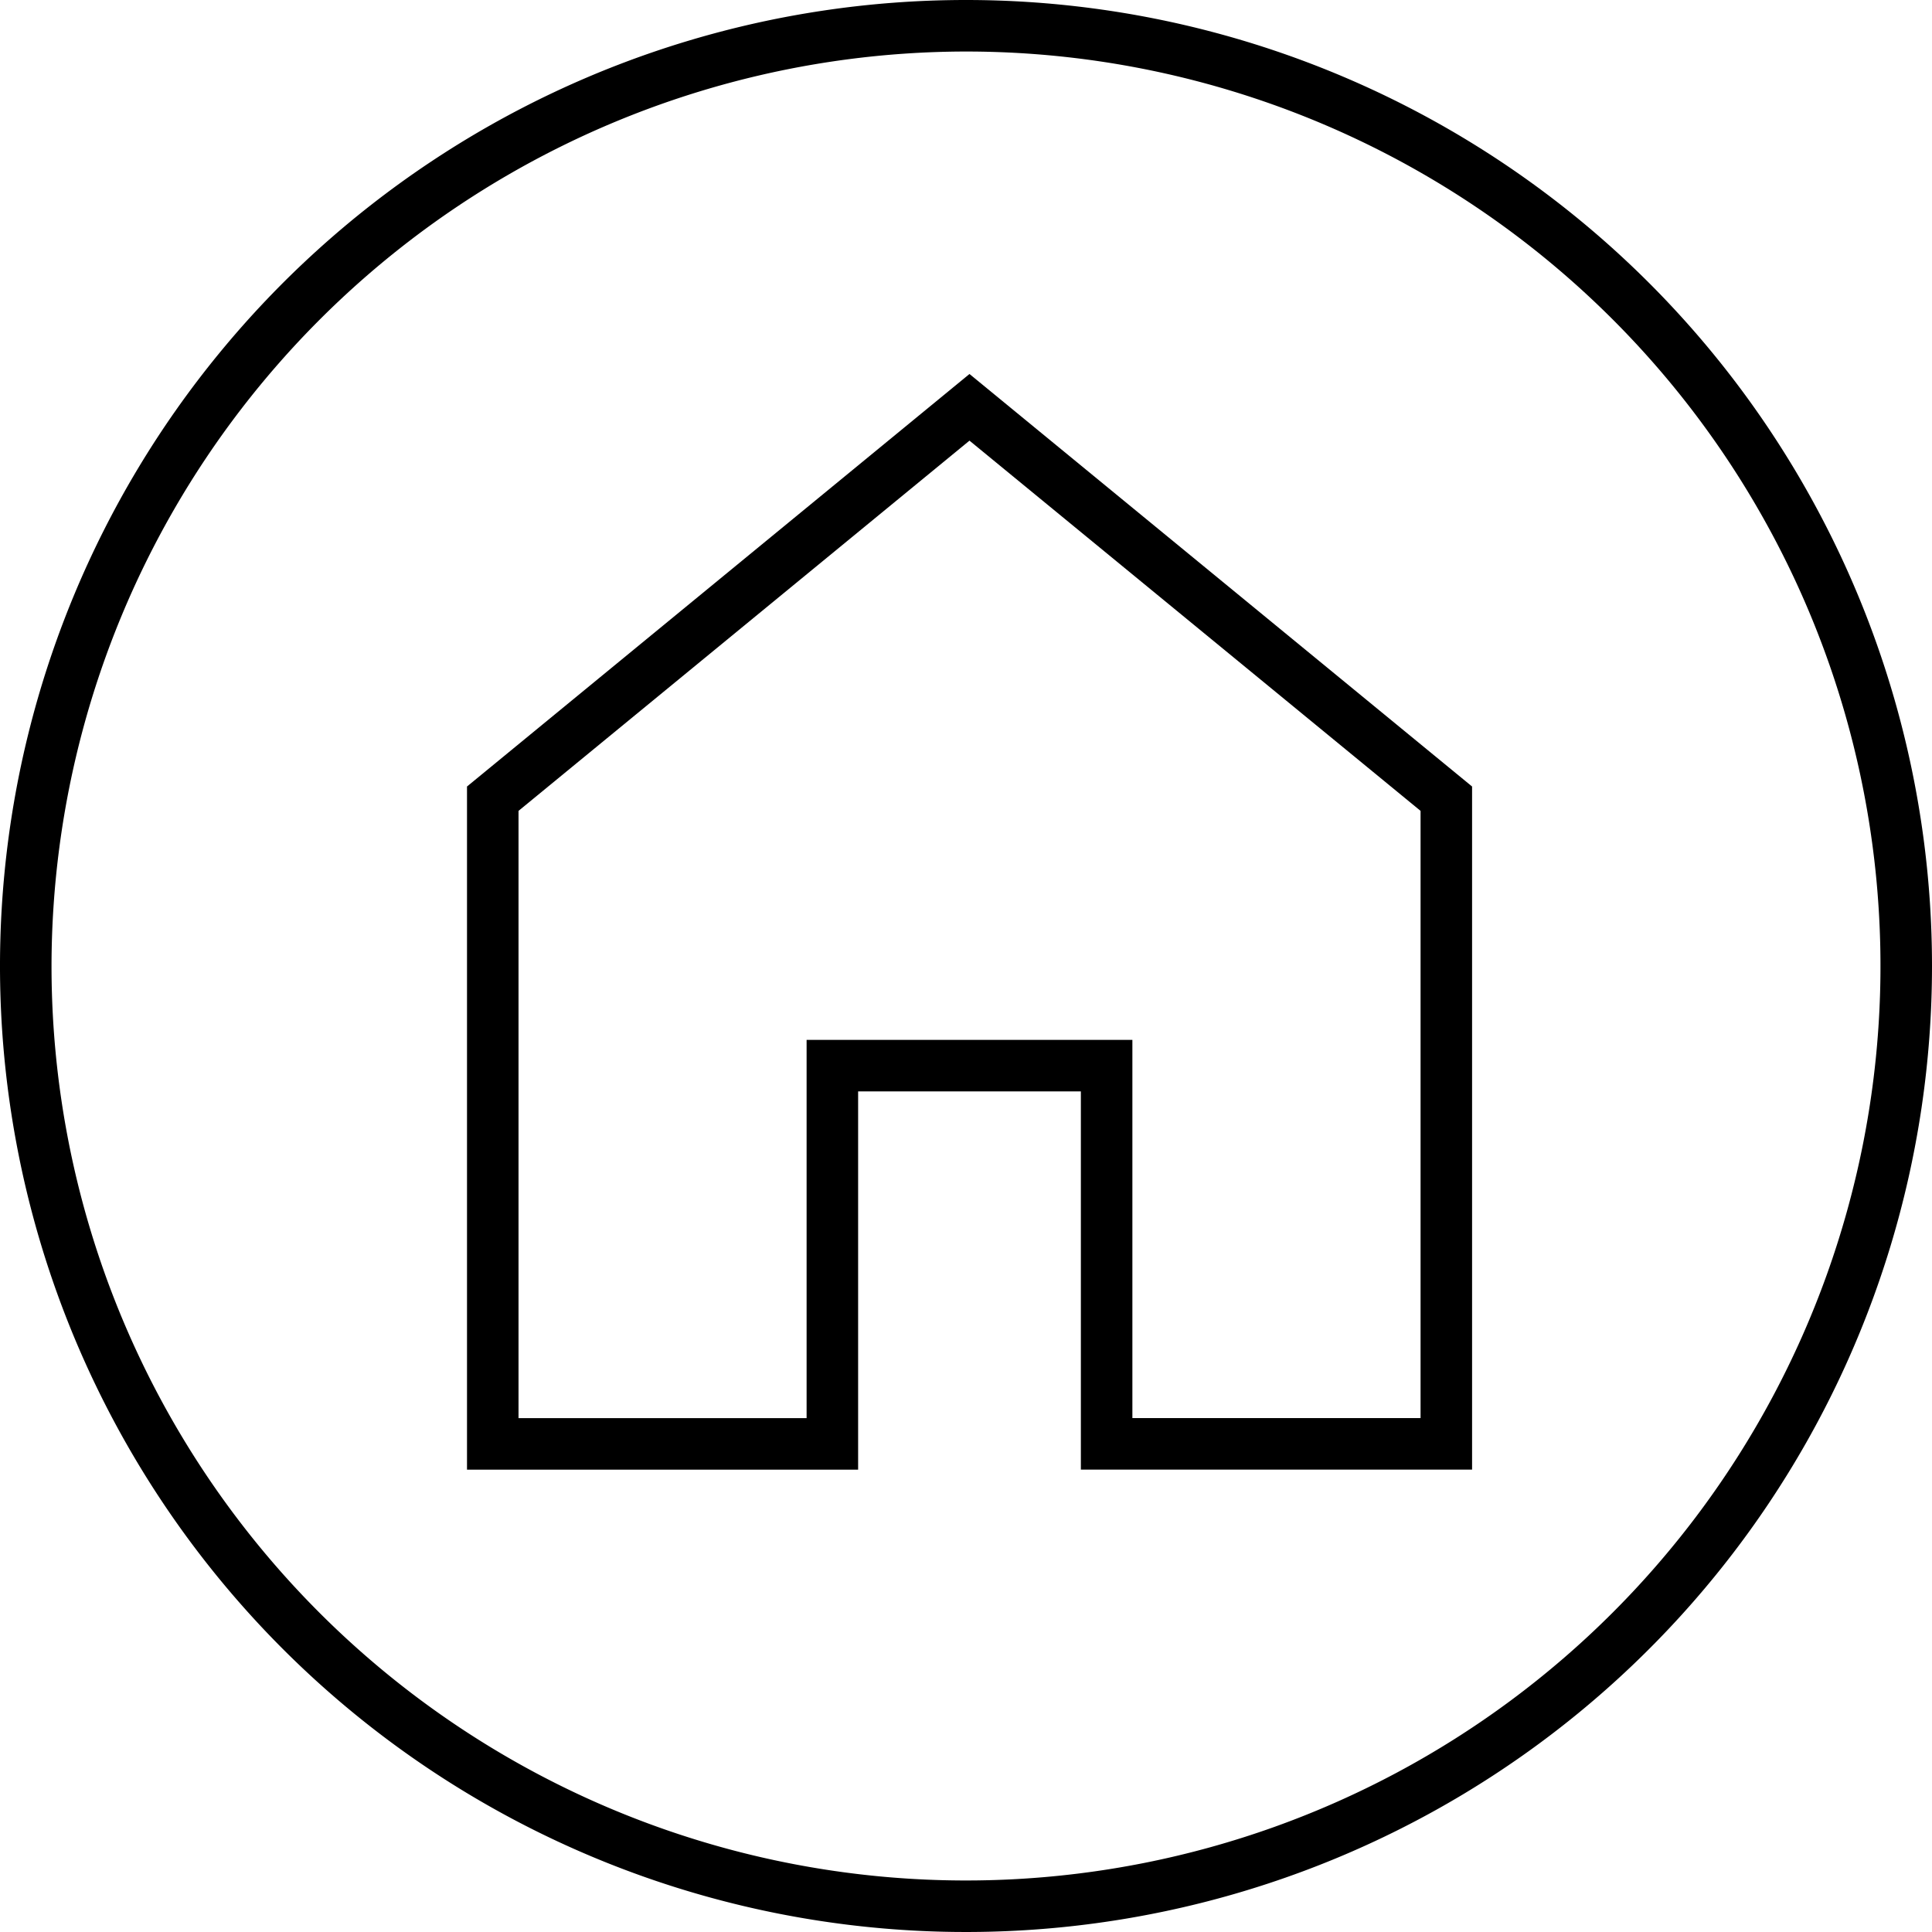
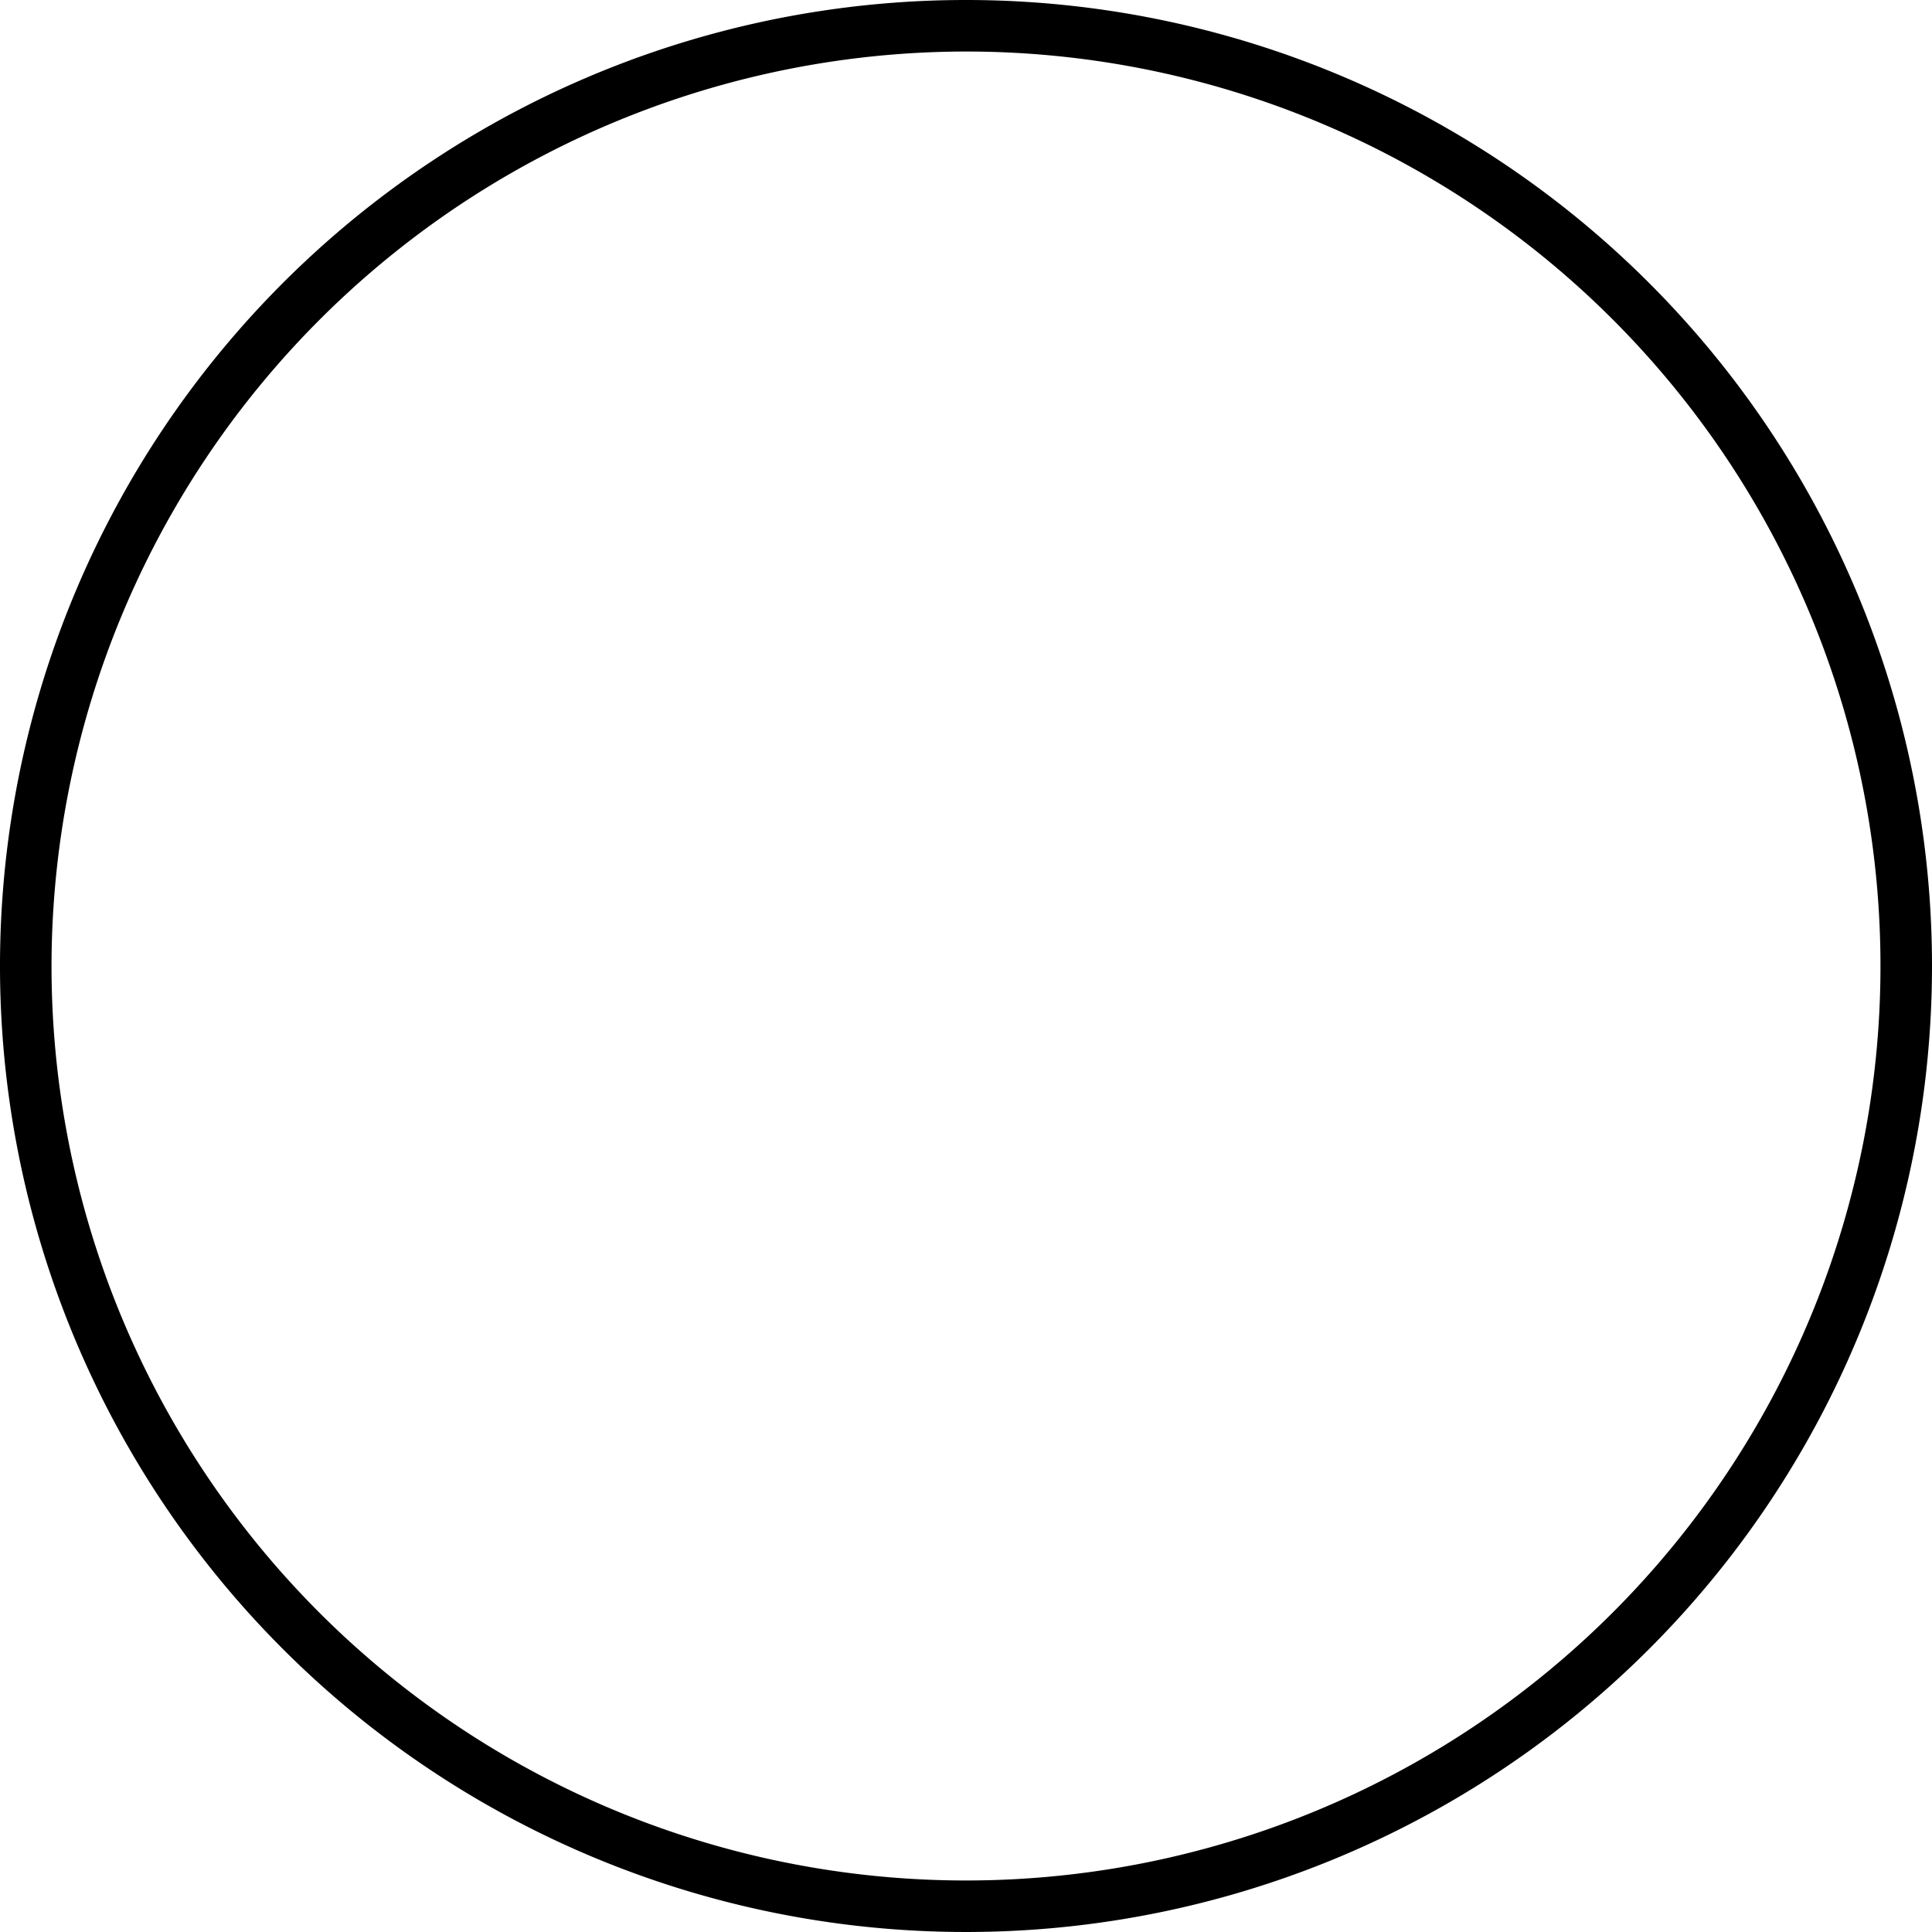
<svg xmlns="http://www.w3.org/2000/svg" width="75" height="75" viewBox="0 0 75 75">
  <g id="Gruppe_754" data-name="Gruppe 754" transform="translate(-492 -1239.5)">
    <g id="Gruppe_743" data-name="Gruppe 743" transform="translate(144 311)">
      <path id="Pfad_300" data-name="Pfad 300" d="M562.844,2.156a35.5,35.5,0,1,1-35.5,35.5,35.54,35.54,0,0,1,35.5-35.5m0-2a37.5,37.5,0,1,0,37.5,37.5,37.5,37.5,0,0,0-37.5-37.5" transform="translate(-177.344 928.344)" />
-       <path id="Differenzmenge_2" data-name="Differenzmenge 2" d="M14802.183,22141.24h0l-13.181,0v-25.047l18.506-15.193,18.511,15.193v25.045l-13.187,0v-14.682h-10.647v14.684Z" transform="translate(-14421.873 -21156.688)" fill="rgba(0,0,0,0)" stroke="#000" stroke-miterlimit="10" stroke-width="2" />
    </g>
  </g>
</svg>